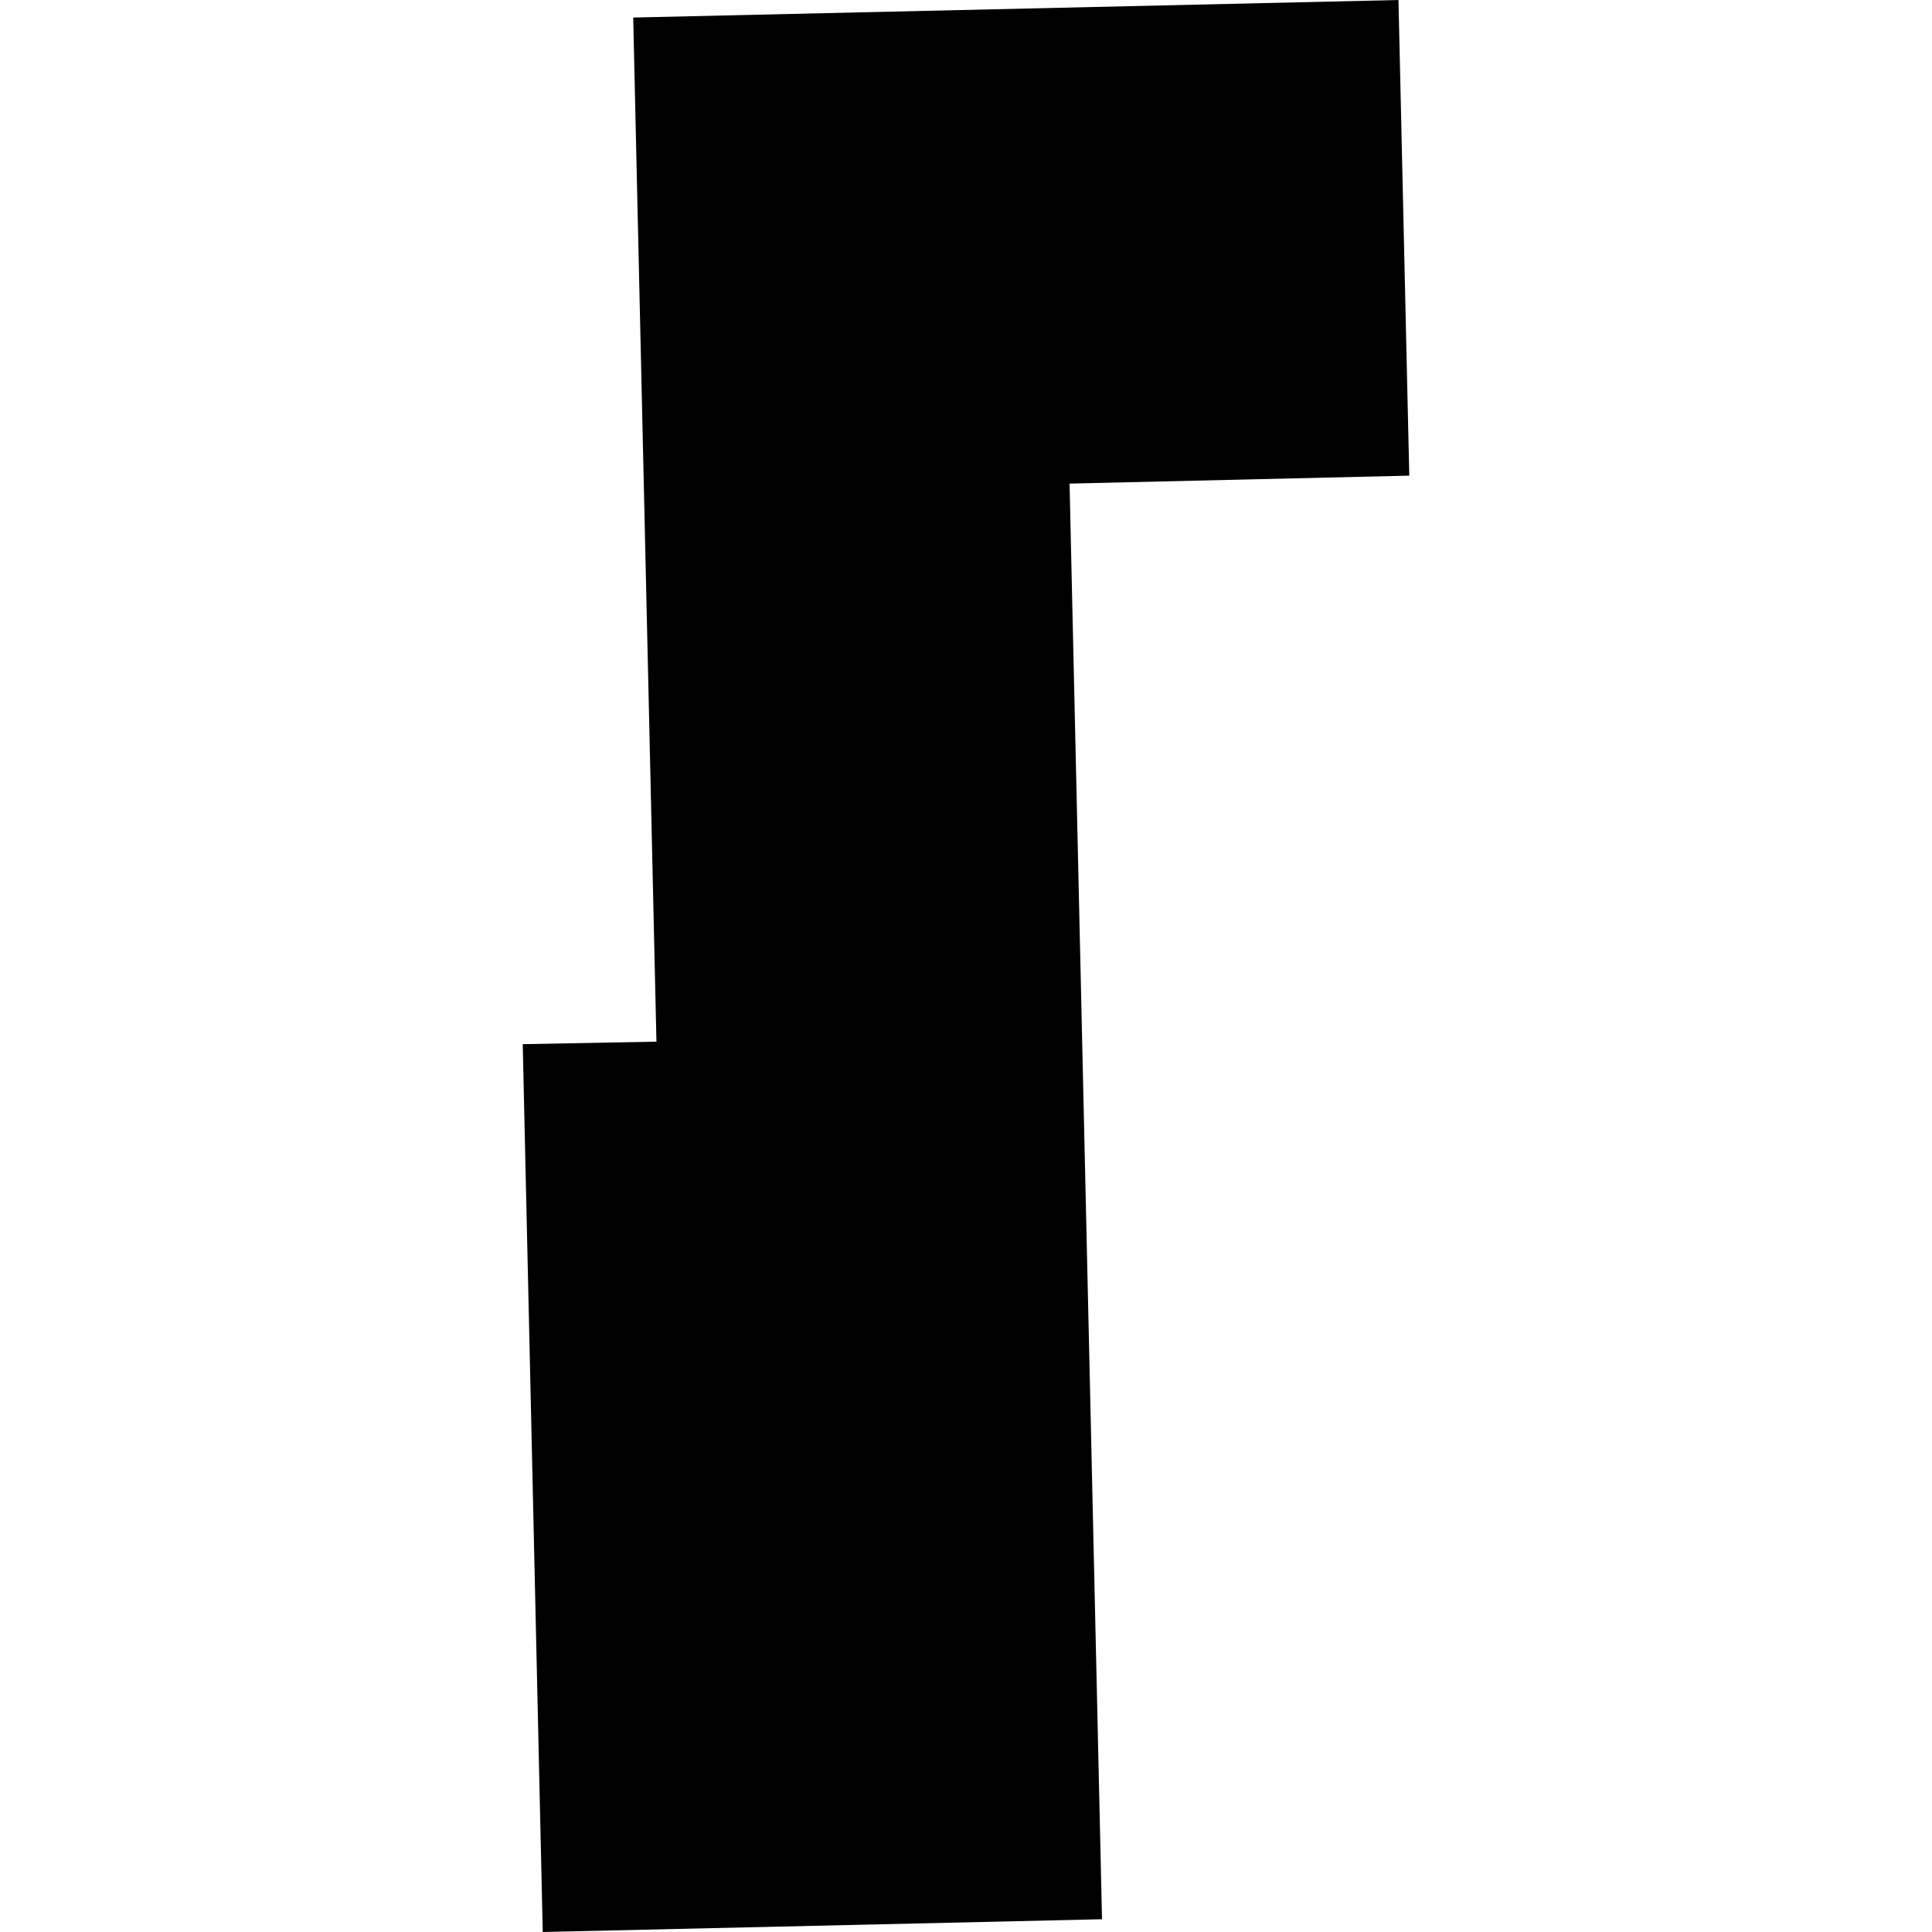
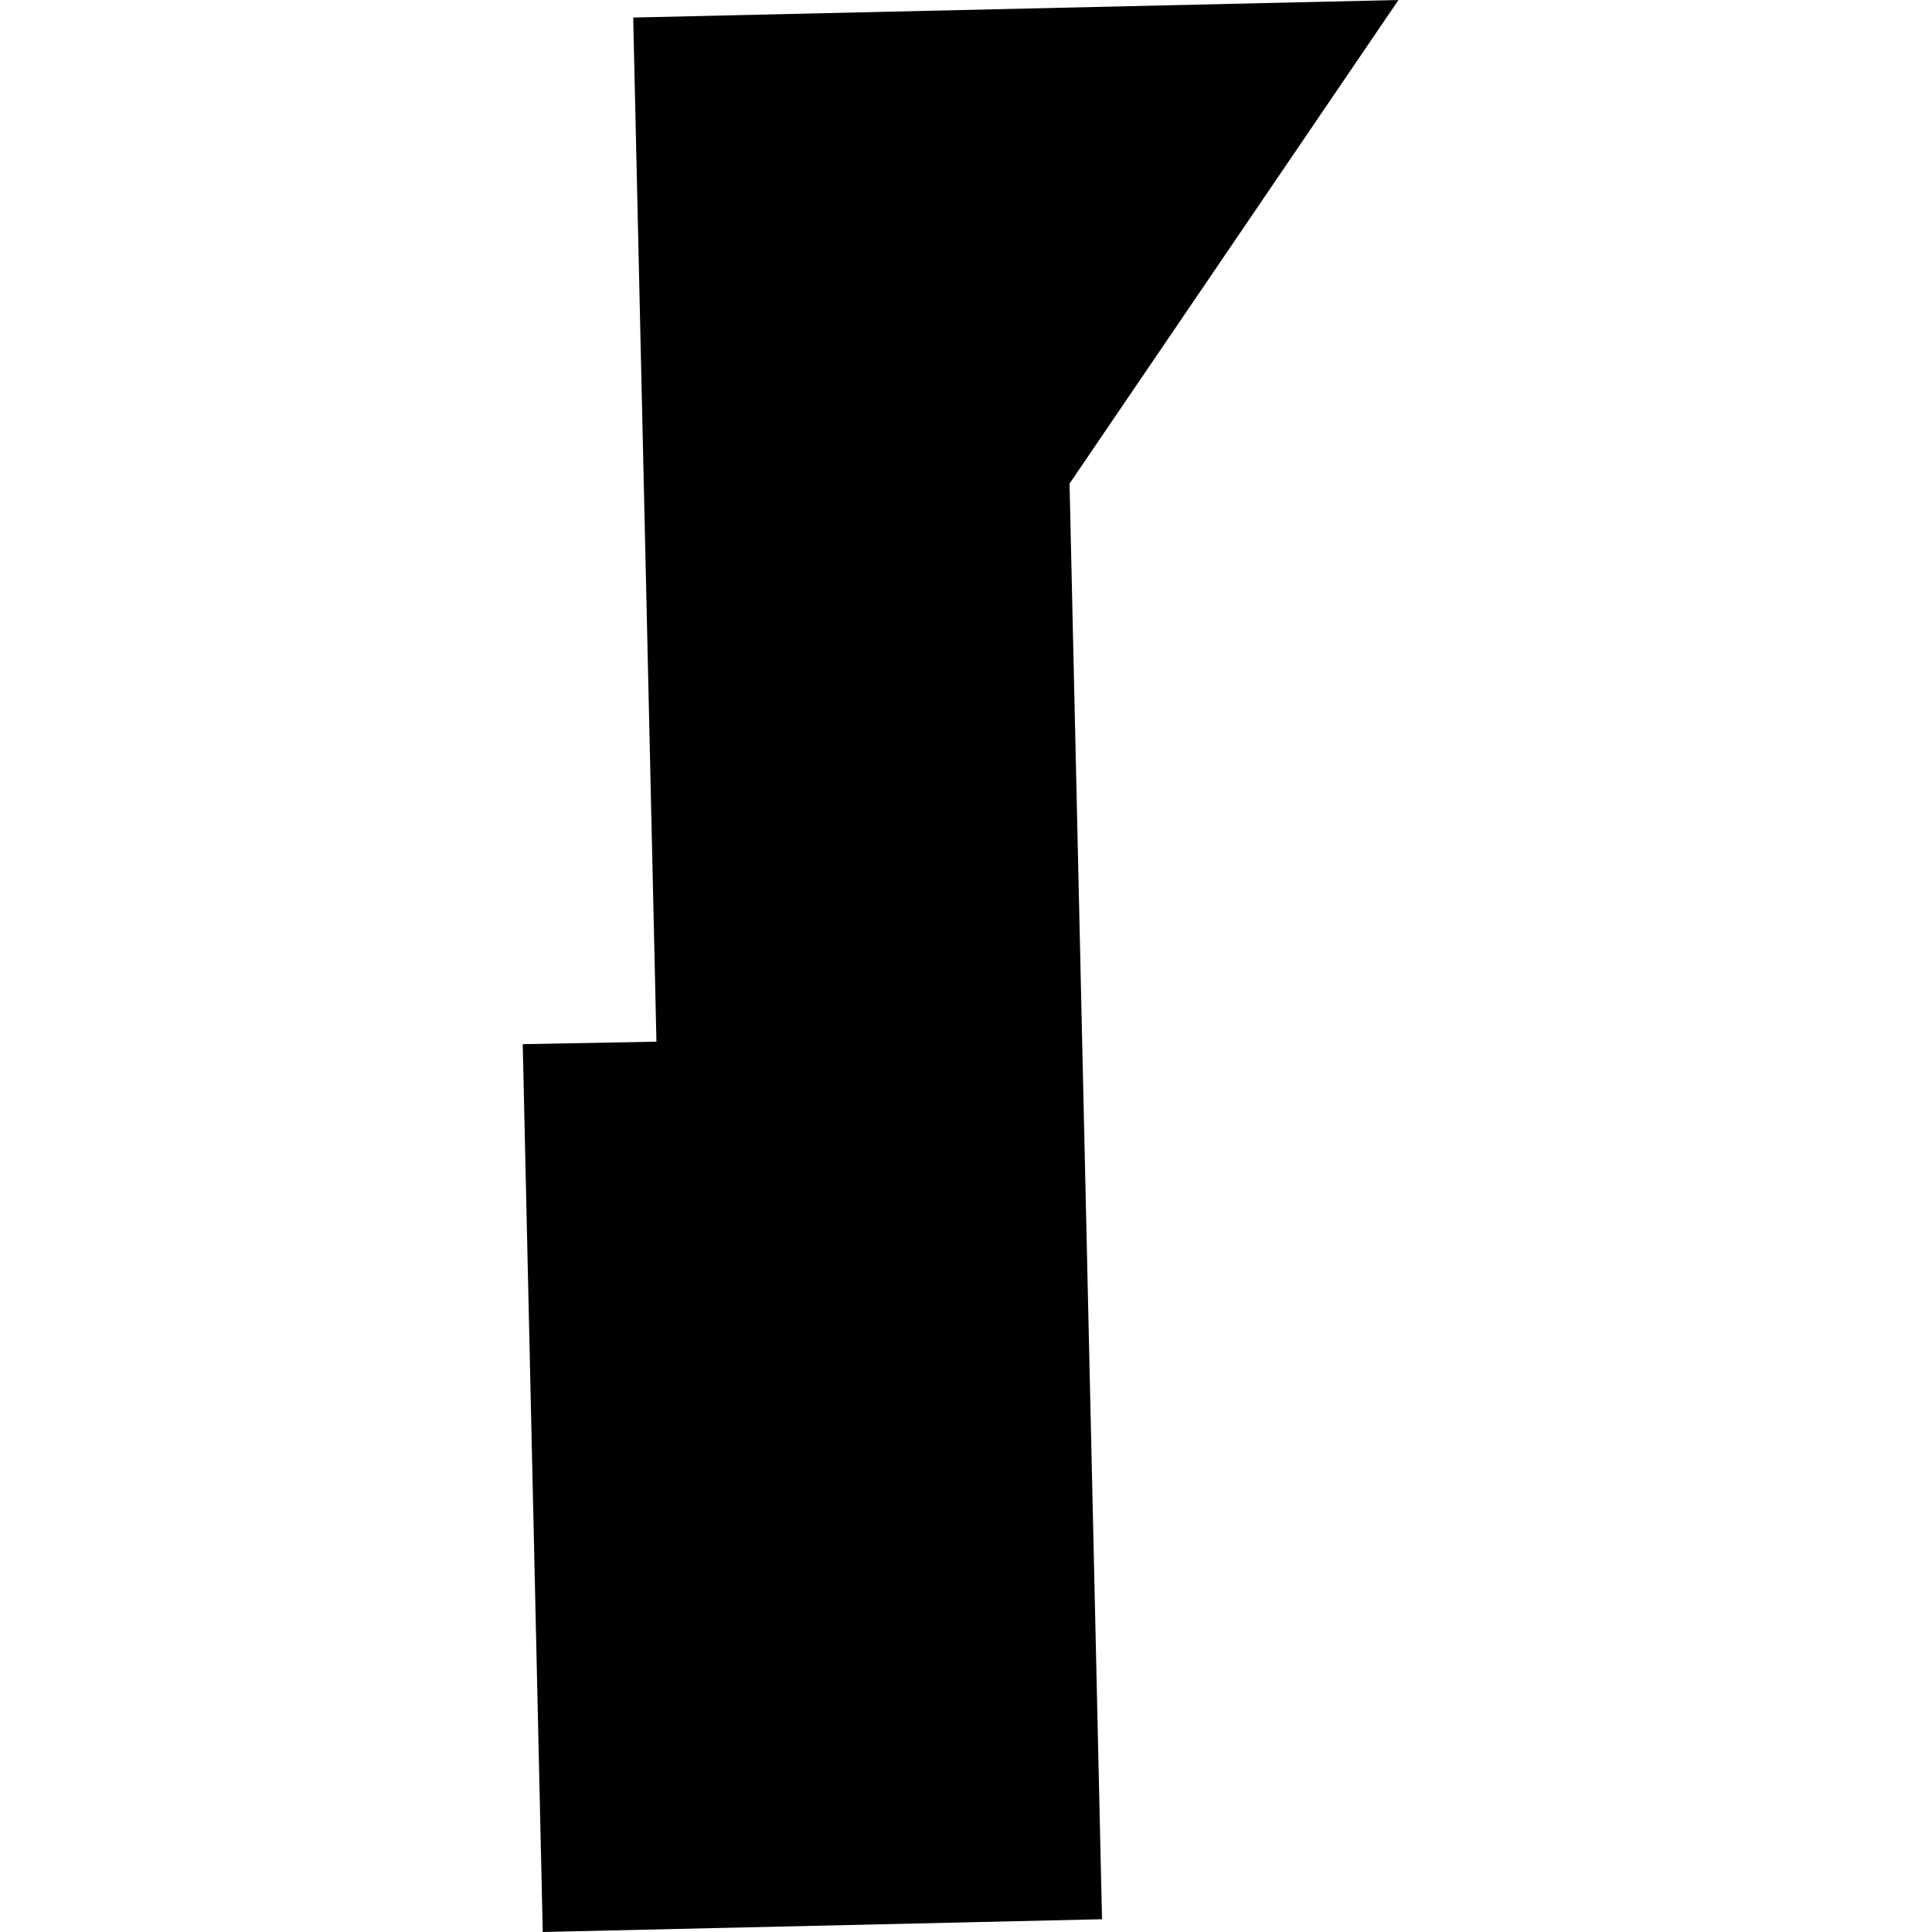
<svg xmlns="http://www.w3.org/2000/svg" height="288pt" version="1.1" viewBox="0 0 288 288" width="288pt">
  <defs>
    <style type="text/css">
*{stroke-linecap:butt;stroke-linejoin:round;}
  </style>
  </defs>
  <g id="figure_1">
    <g id="patch_1">
-       <path d="M 0 288  L 288 288  L 288 0  L 0 0  z " style="fill:none;opacity:0;" />
-     </g>
+       </g>
    <g id="axes_1">
      <g id="PatchCollection_1">
-         <path clip-path="url(#pd180789405)" d="M 94.391 2.616  L 97.855 155.279  L 77.922 155.652  L 80.907 288  L 164.276 286.096  L 159.437 72.089  L 210.078 70.904  L 208.467 0  L 94.391 2.616  " />
+         <path clip-path="url(#pd180789405)" d="M 94.391 2.616  L 97.855 155.279  L 77.922 155.652  L 80.907 288  L 164.276 286.096  L 159.437 72.089  L 208.467 0  L 94.391 2.616  " />
      </g>
    </g>
  </g>
  <defs>
    <clipPath id="pd180789405">
      <rect height="288" width="132.156" x="77.922" y="0" />
    </clipPath>
  </defs>
</svg>